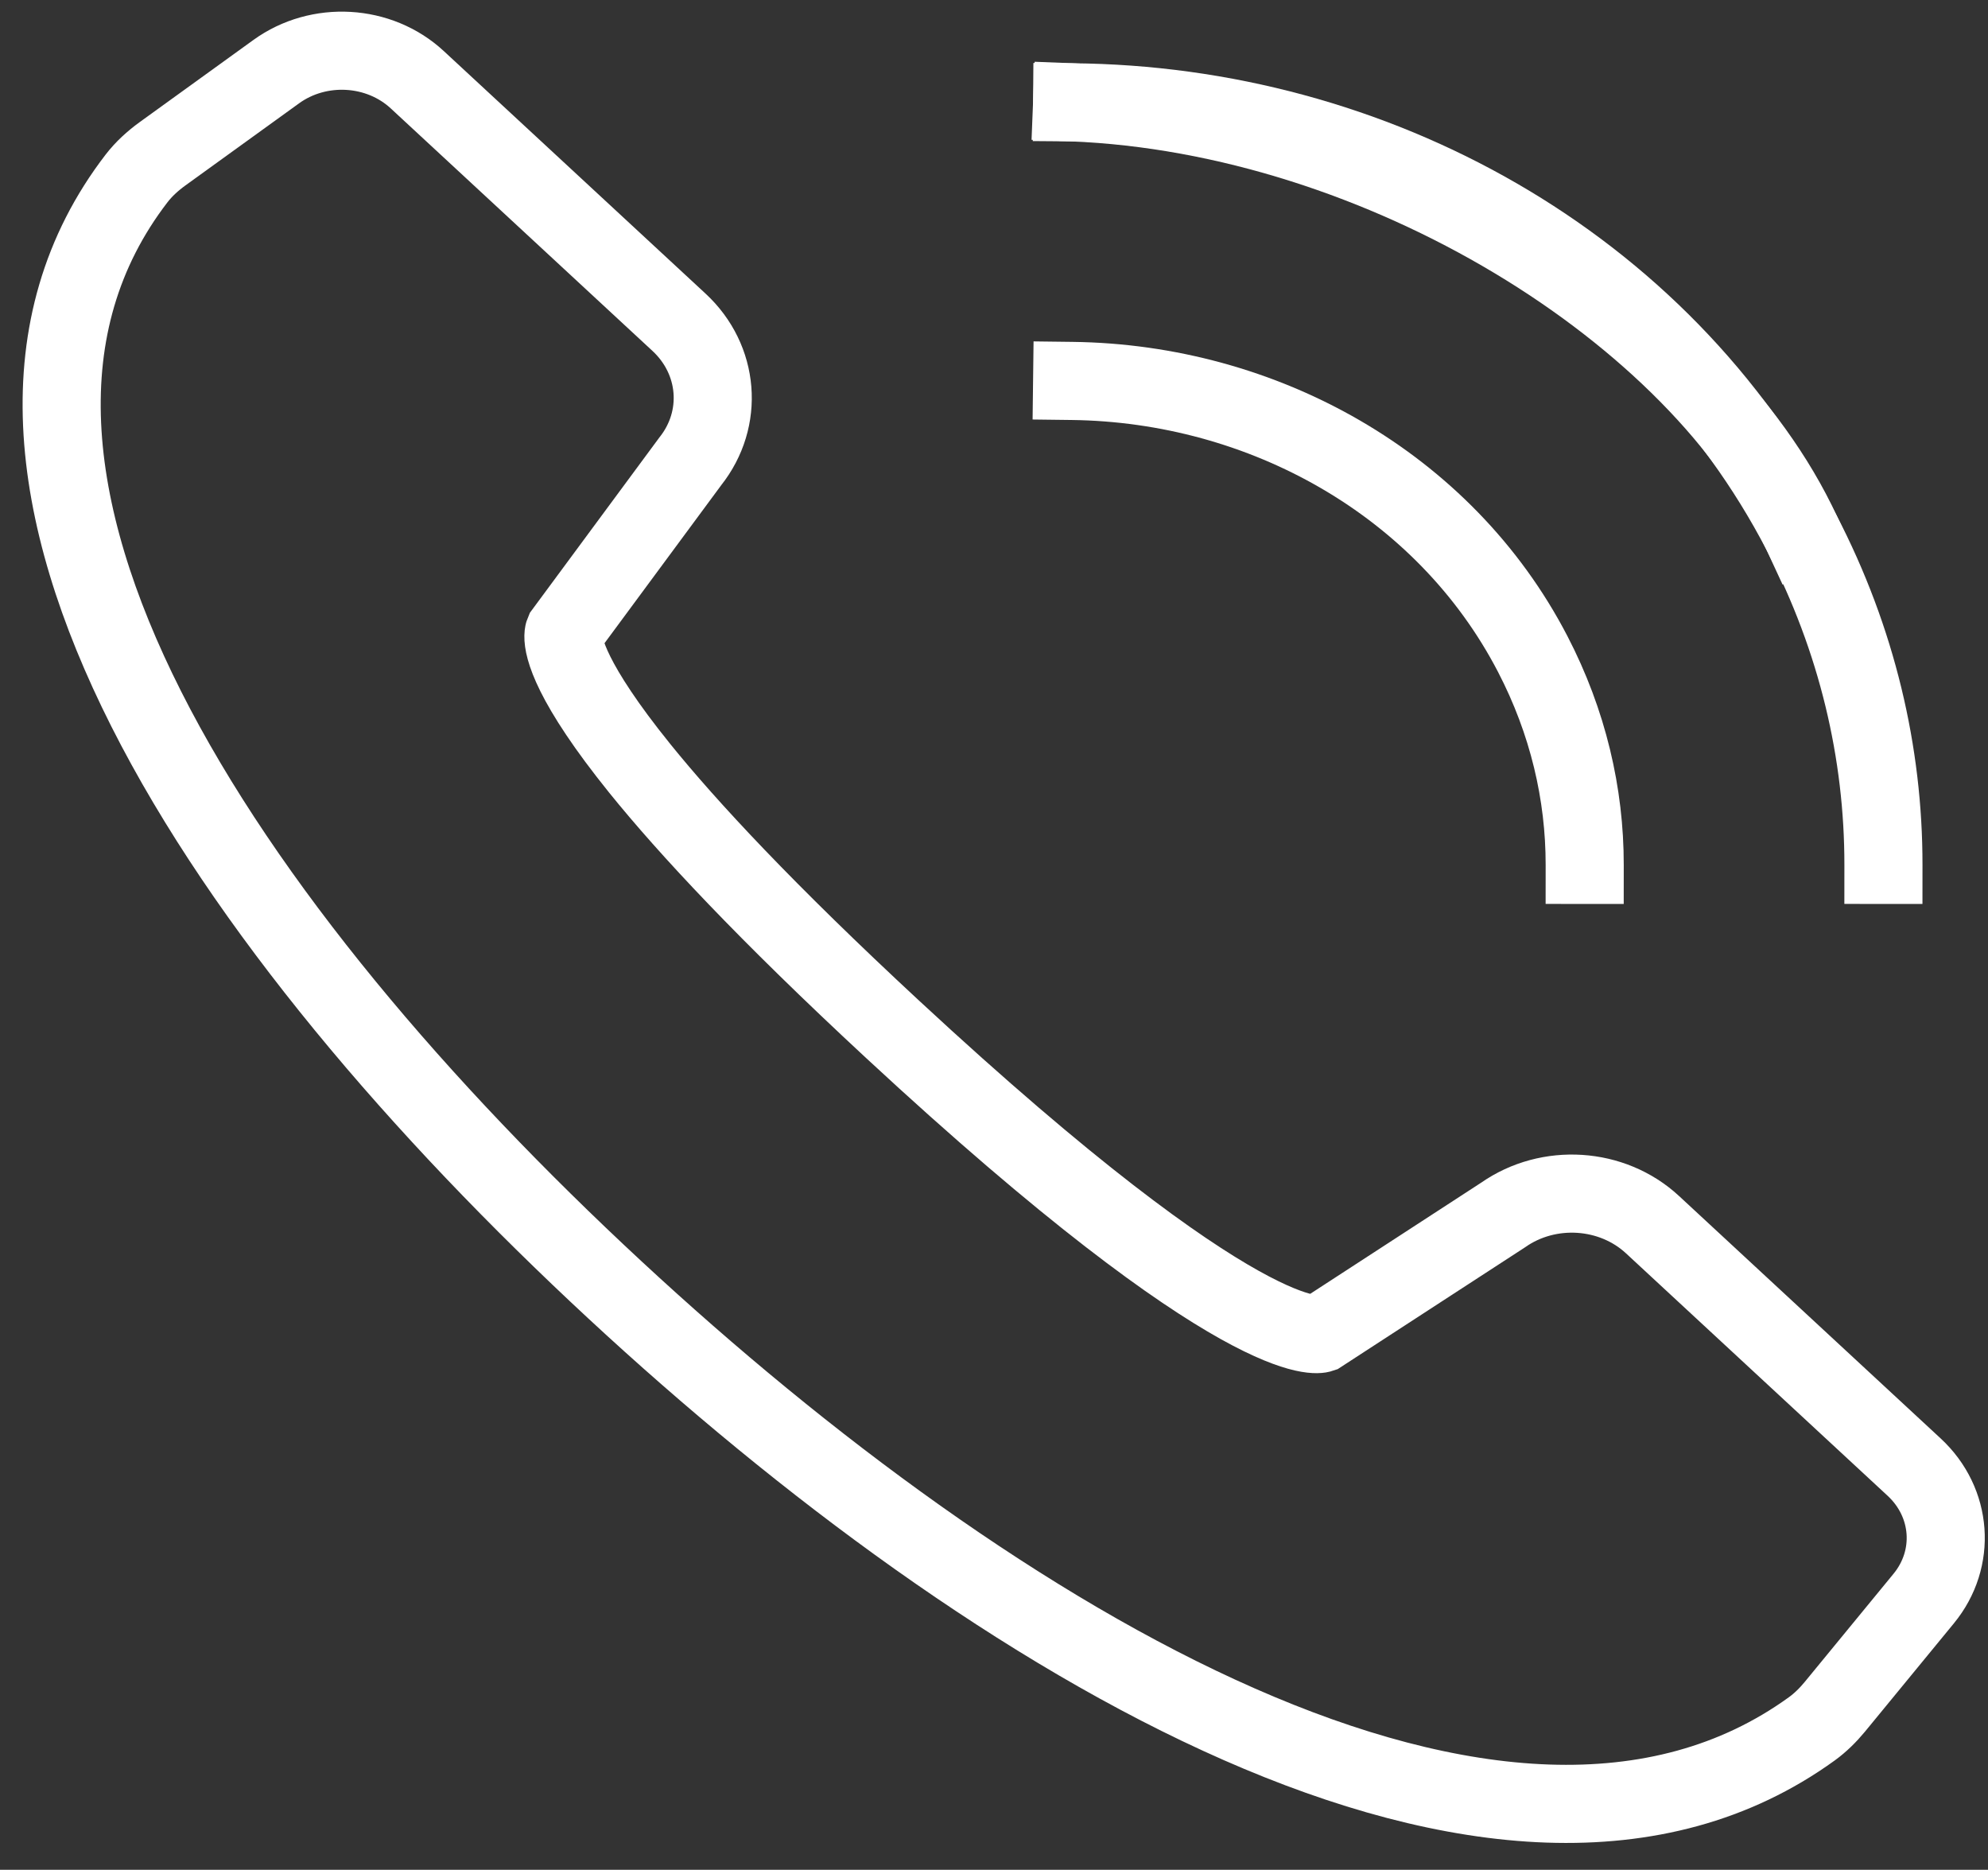
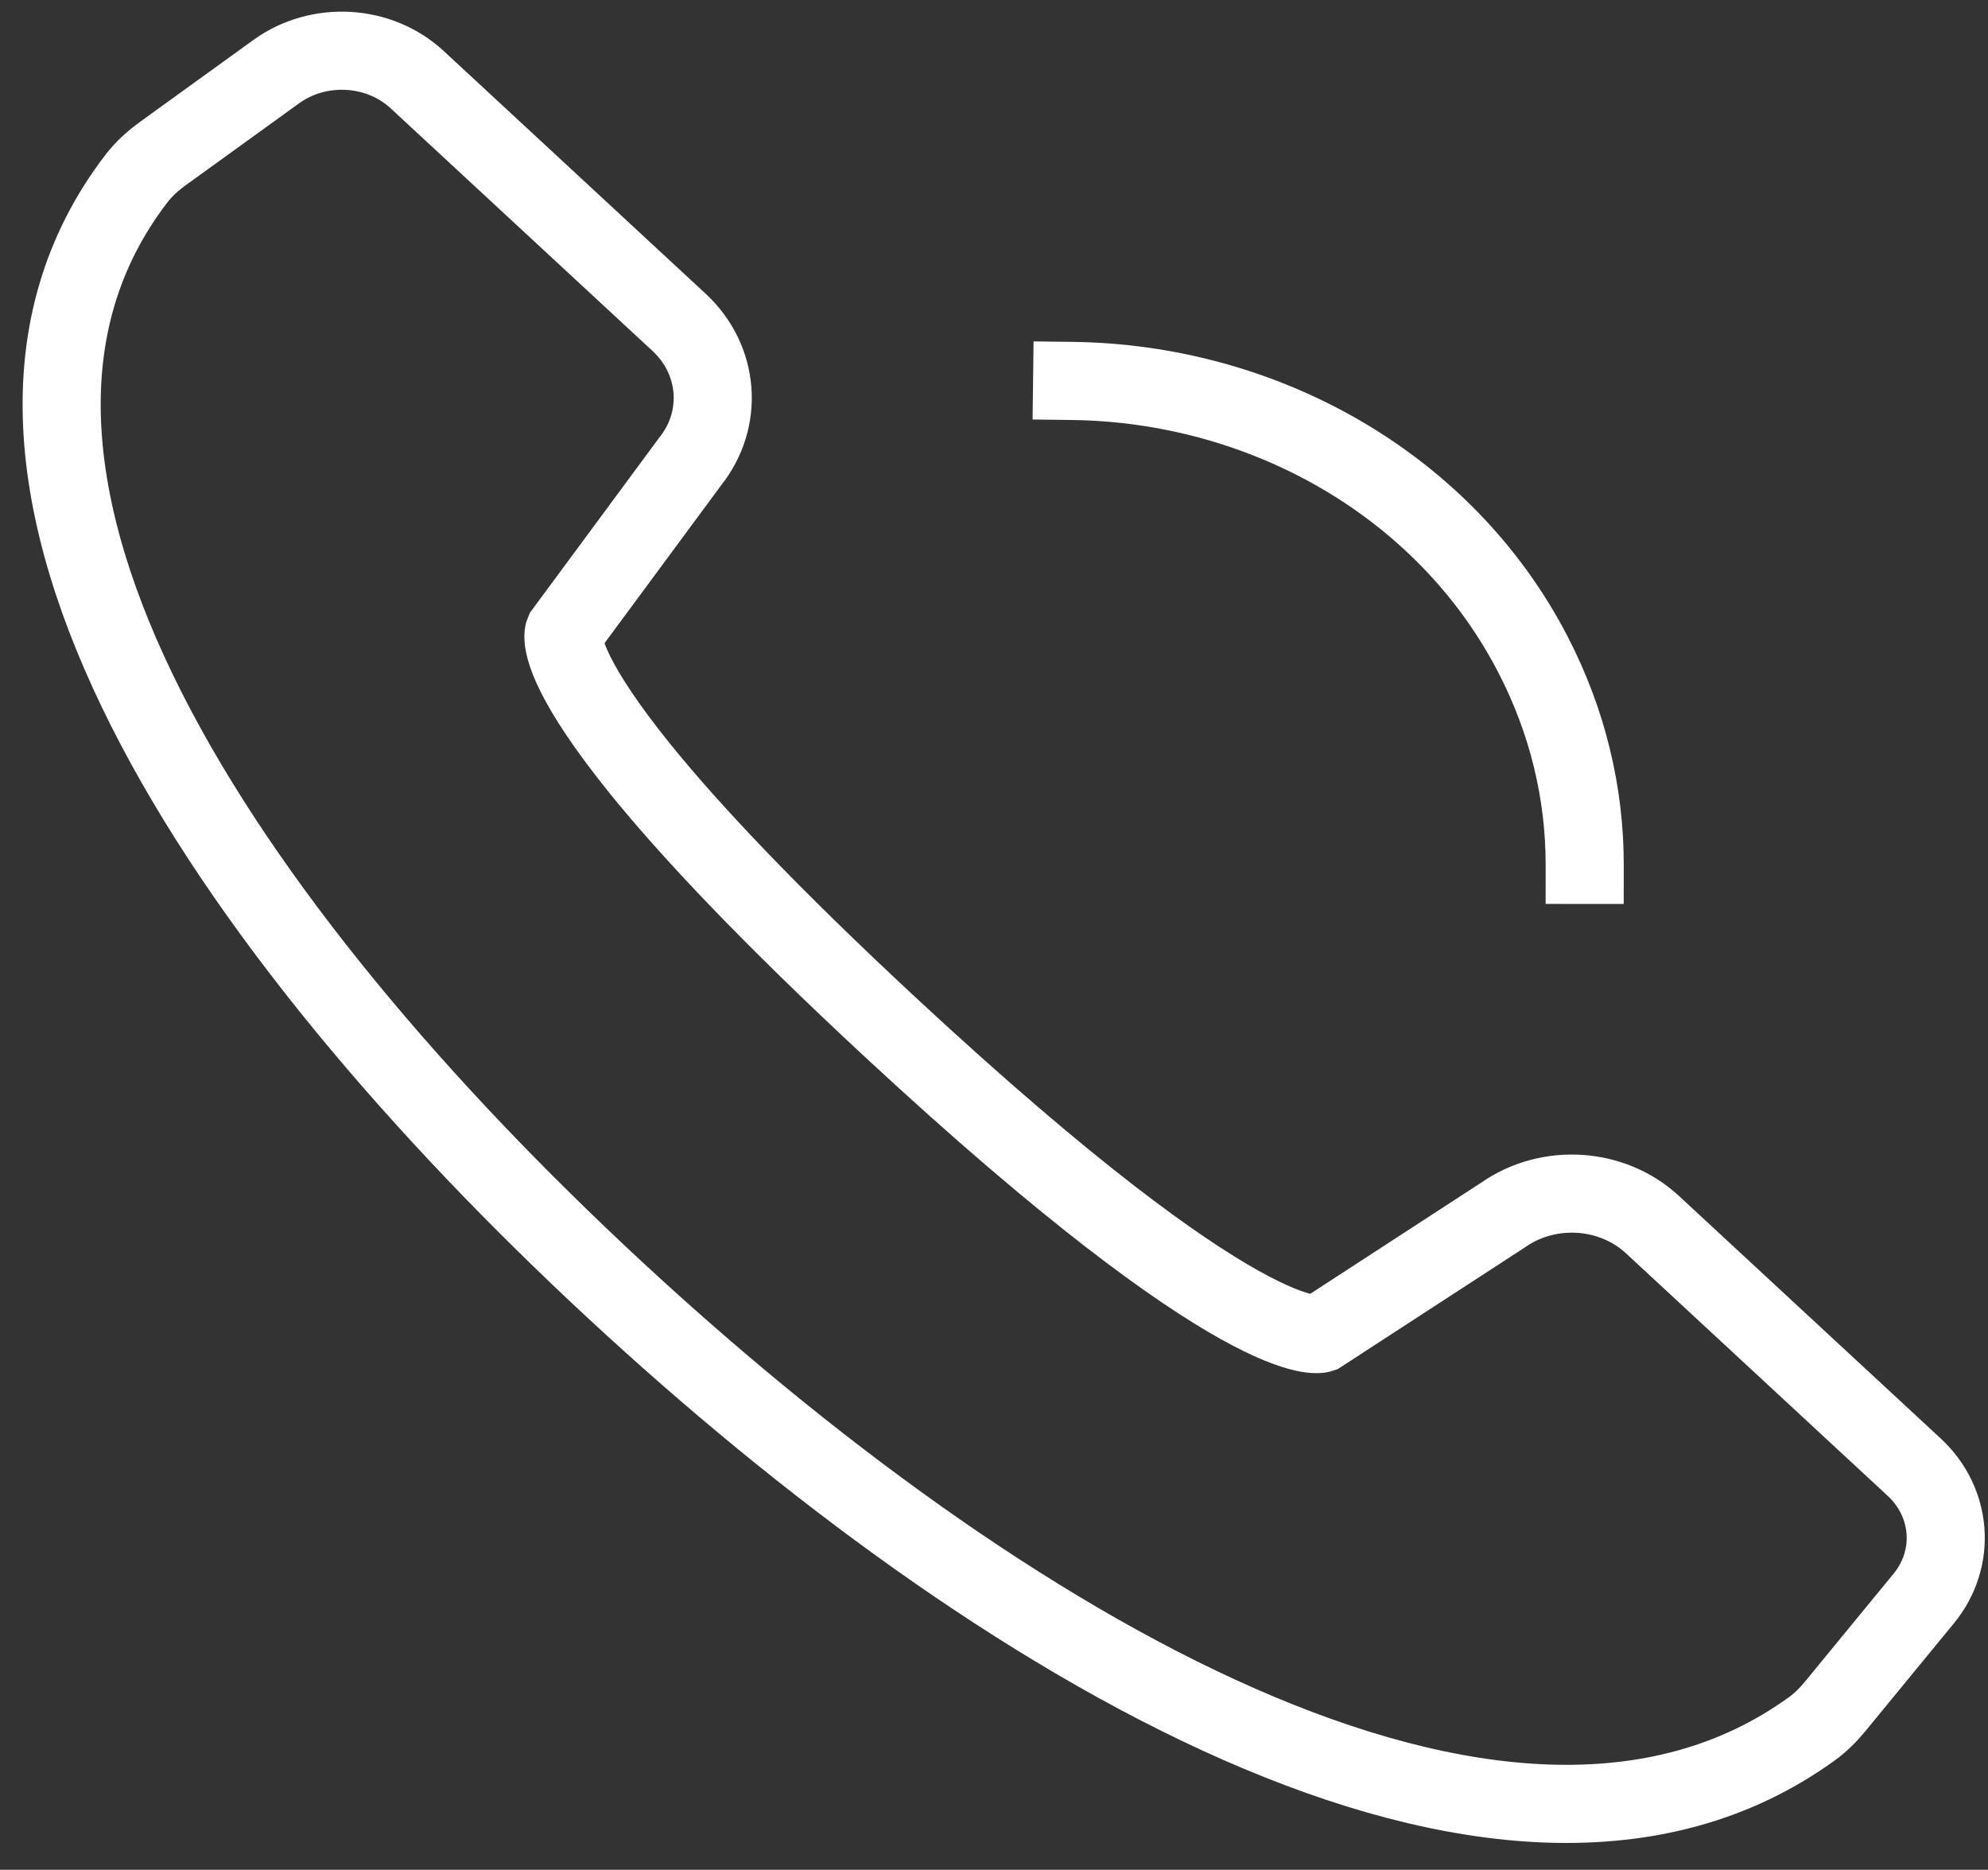
<svg xmlns="http://www.w3.org/2000/svg" width="67" height="63" viewBox="0 0 67 63" fill="none">
  <rect x="0" y="0" width="67" height="63" fill="#333333" stroke="none" />
  <path d="M20.176 24.029C18.749 21.904 19.006 21.308 19.006 21.308L23.263 15.546C24.403 14.113 24.242 12.116 22.884 10.858L14.062 2.686C12.777 1.495 10.744 1.378 9.311 2.413L5.48 5.18C5.151 5.418 4.846 5.695 4.603 6.011C-2.959 15.848 7.65 31.341 20.727 43.463C33.447 55.257 50.666 65.763 61.06 58.252C61.353 58.04 61.612 57.782 61.838 57.508L64.832 53.862C65.935 52.521 65.798 50.624 64.511 49.432L55.692 41.262C54.334 40.004 52.191 39.865 50.66 40.936L44.505 44.937C44.505 44.937 42.043 45.769 30.088 34.687C25.819 30.729 23.184 27.897 21.561 25.889C20.979 25.167 20.526 24.552 20.176 24.029Z" stroke="white" stroke-width="2.632" stroke-linecap="square" />
  <path d="M53.408 29.141C53.41 26.755 52.847 24.33 51.657 22.038C48.673 16.289 42.545 12.914 36.133 12.835" stroke="white" stroke-width="2.632" stroke-linecap="square" />
-   <path d="M63.476 29.141C63.479 25.38 62.594 21.561 60.718 17.949C55.997 8.854 46.281 3.529 36.133 3.448" stroke="white" stroke-width="2.632" stroke-linecap="square" />
-   <path d="M60.718 17.949C57.28 10.525 46.537 3.862 36.133 3.448" stroke="white" stroke-width="2.632" stroke-linecap="square" />
</svg>